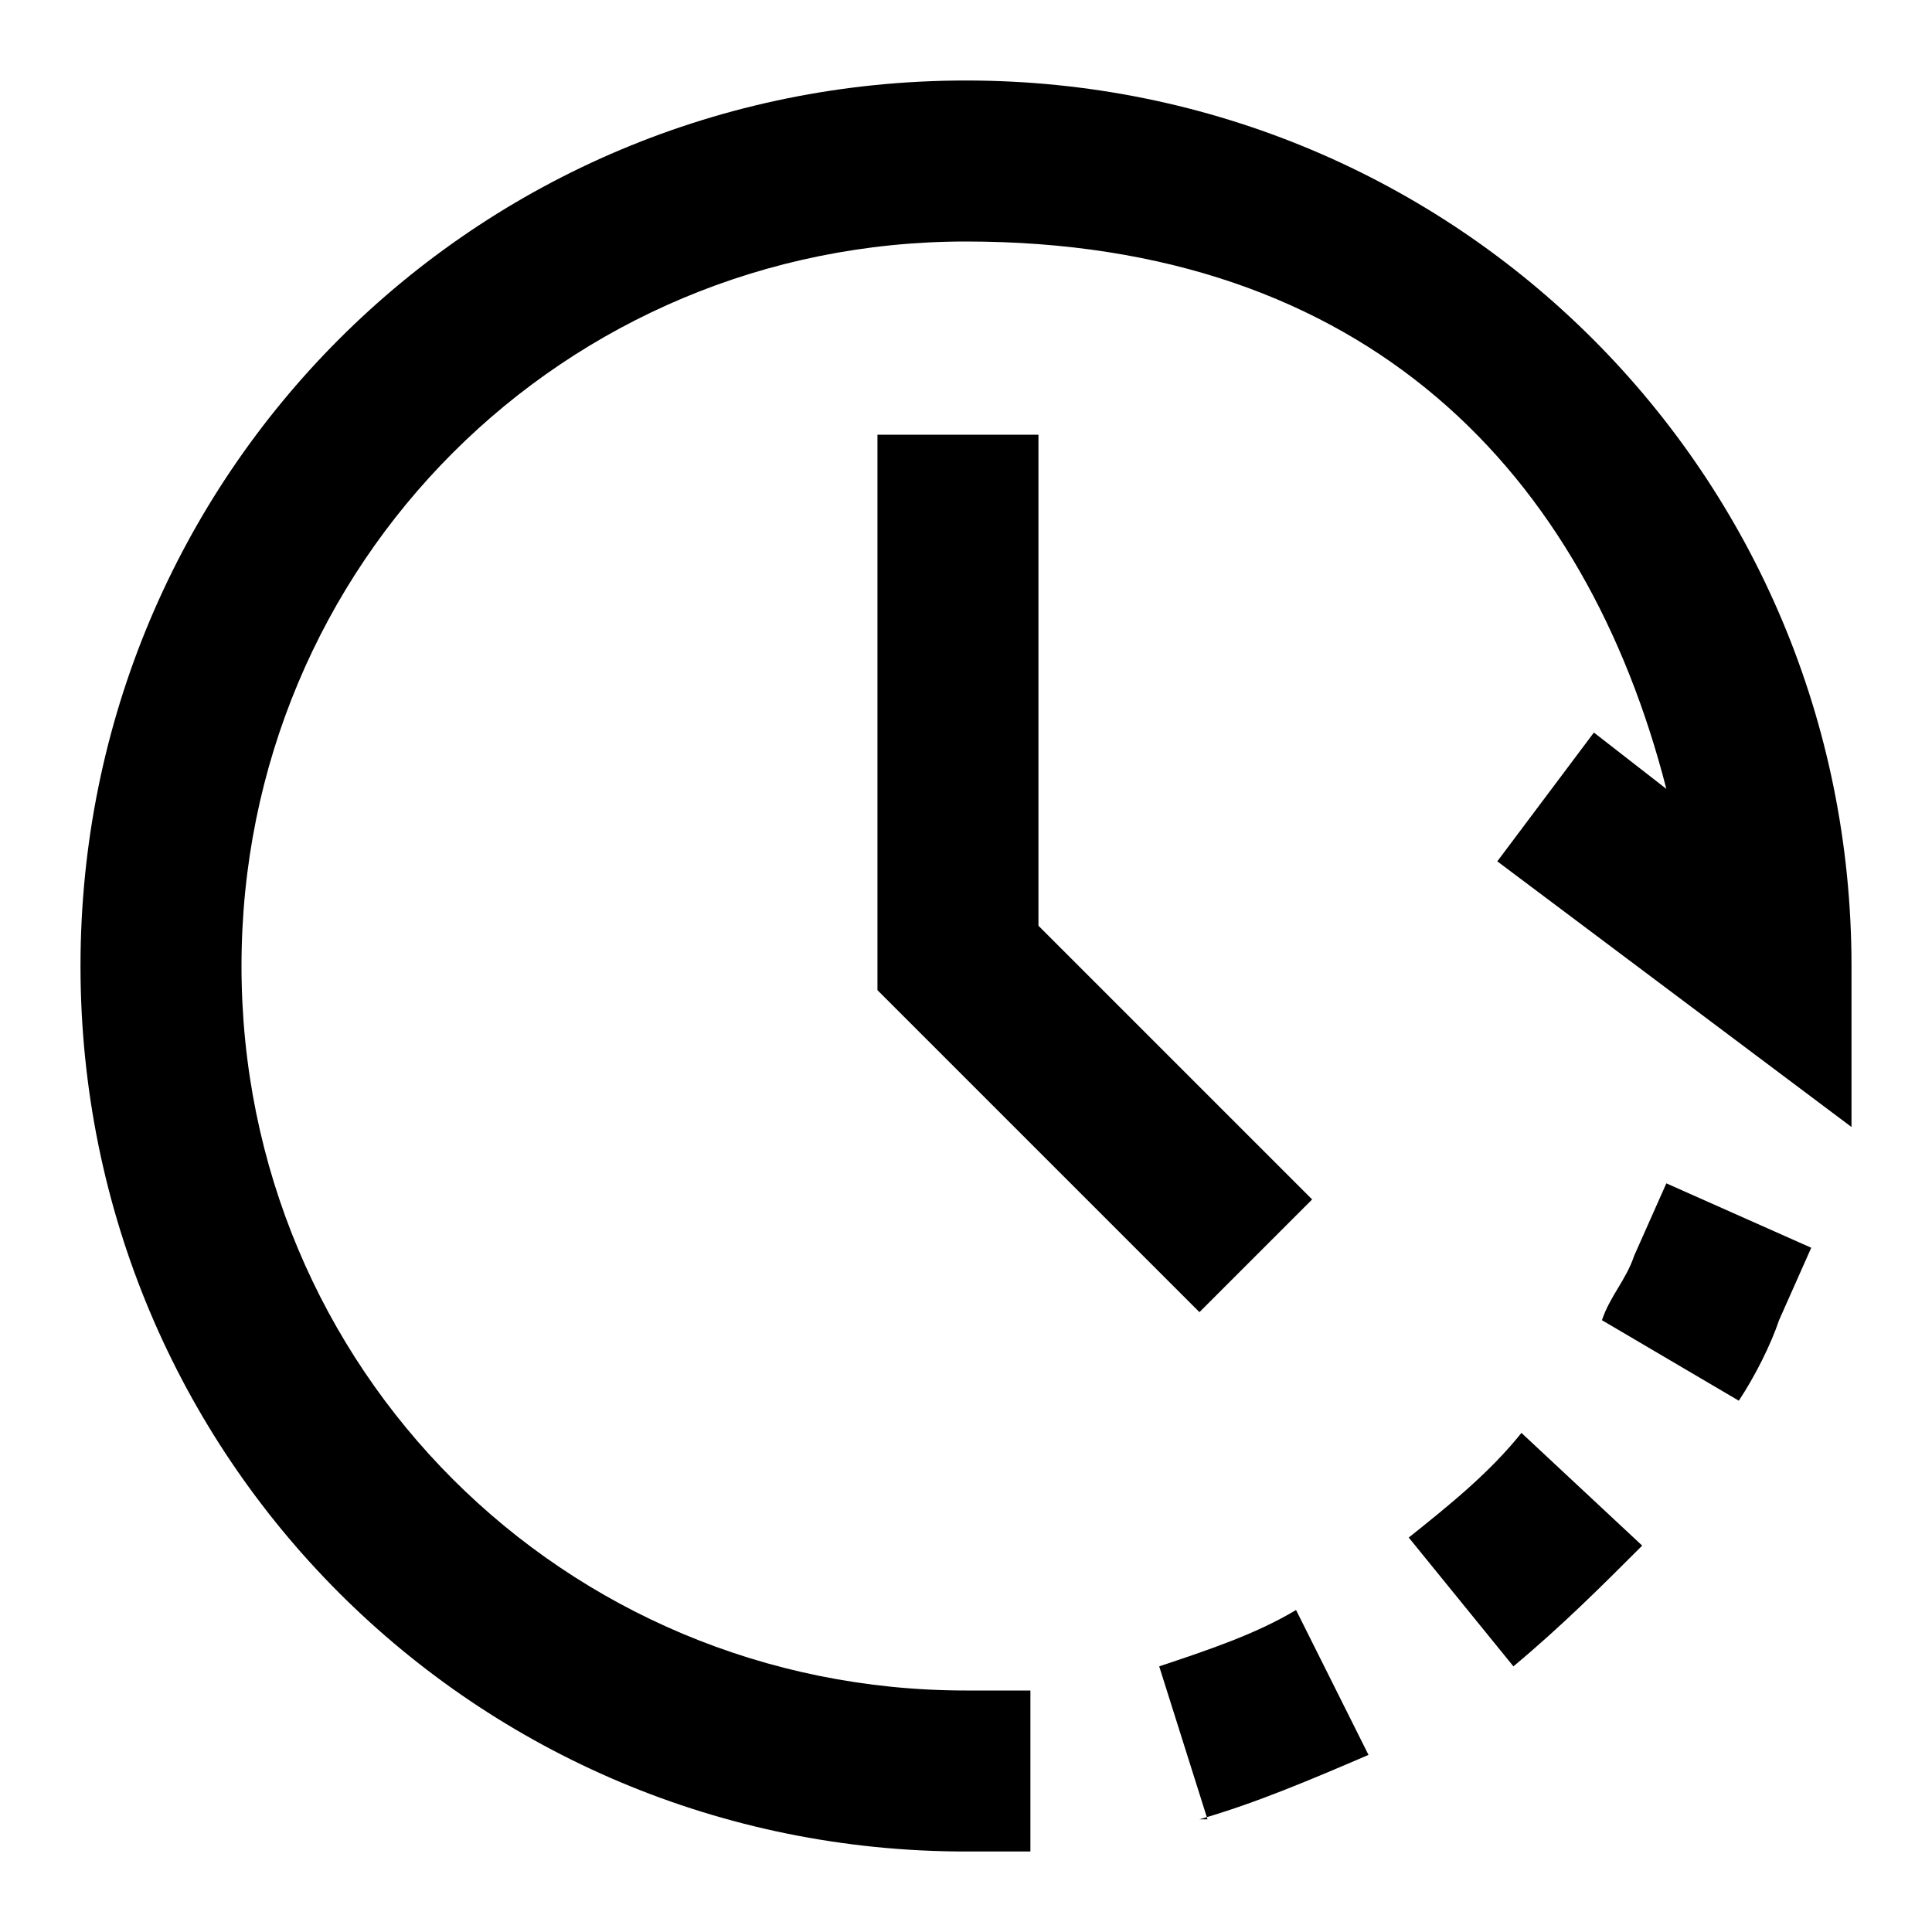
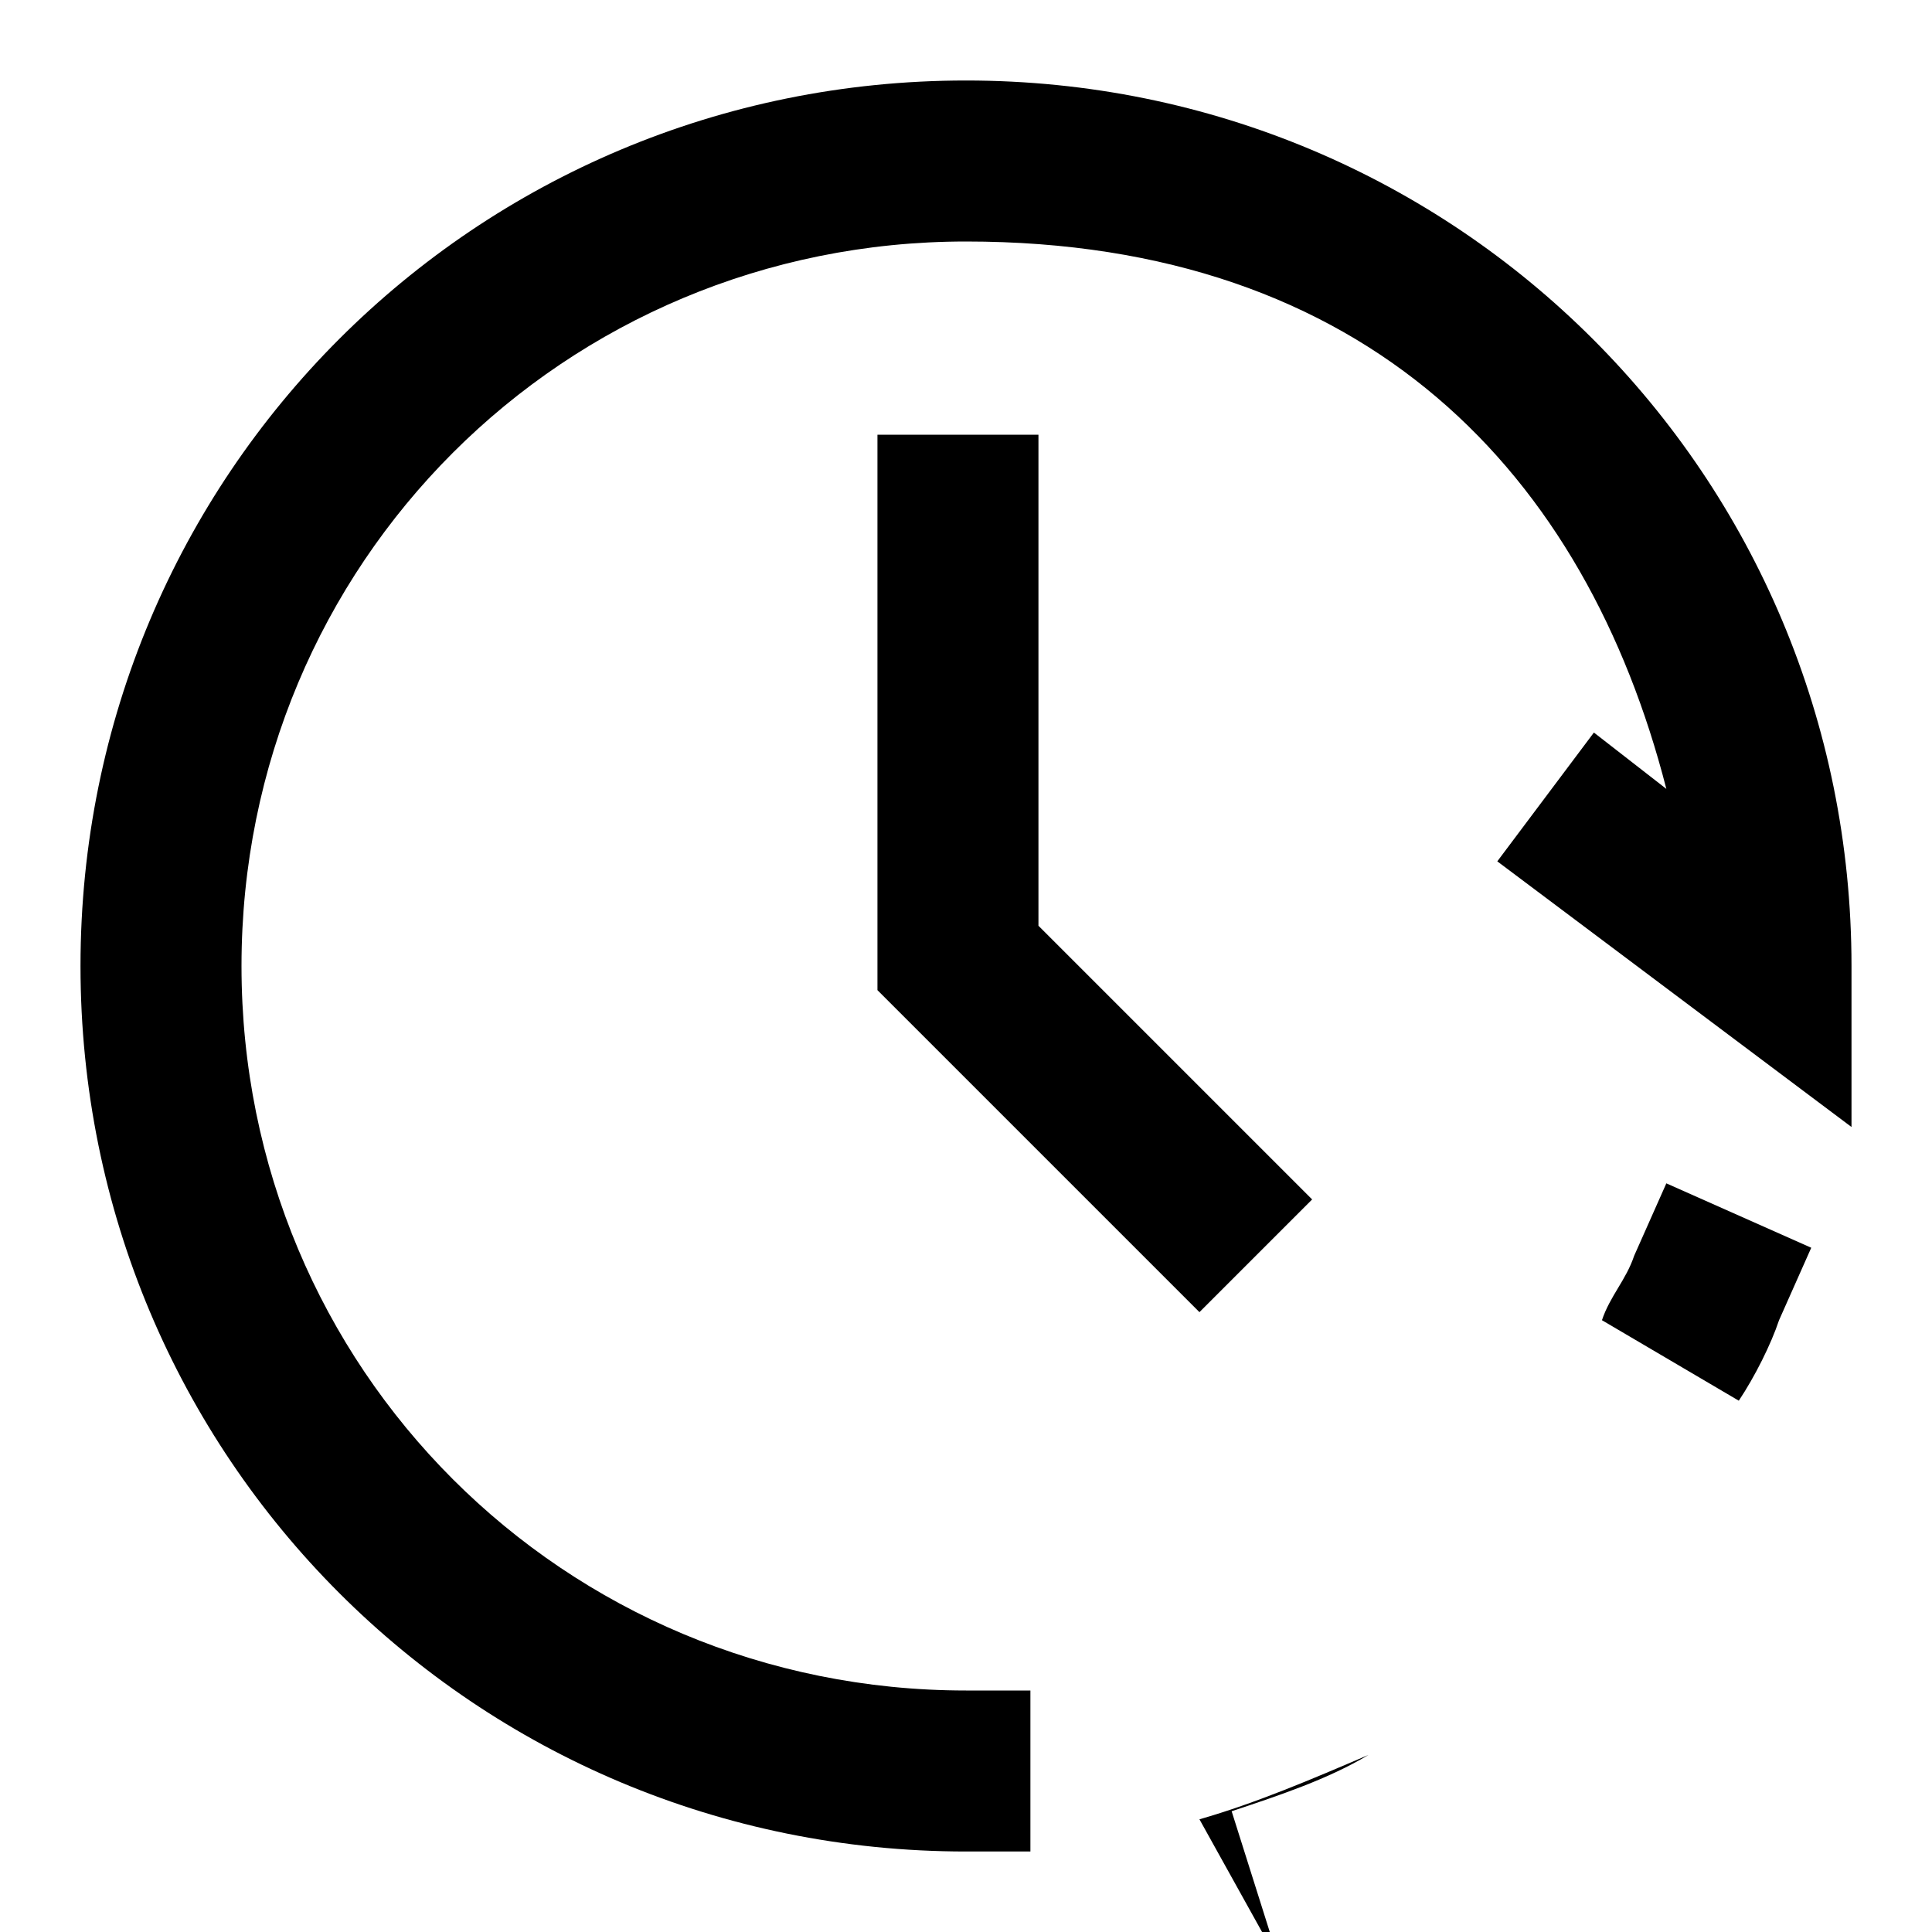
<svg xmlns="http://www.w3.org/2000/svg" id="Layer_1" data-name="Layer 1" version="1.1" viewBox="0 0 24 24">
  <defs>
    <style>.cls-1{fill:#000;stroke-width:0}</style>
  </defs>
  <polygon points="14.9 16.3 10.9 12.3 10.9 5.4 12.9 5.4 12.9 11.5 16.3 14.9 14.9 16.3" class="cls-1" />
  <path d="M21.5,15.1" class="cls-1" />
  <g>
-     <path d="M14.9,22.6c.7-.2,1.4-.5,2.1-.8l-.9-1.8c-.5.3-1.1.5-1.7.7l.6,1.9Z" class="cls-1" />
-     <path d="M18.9,17.8c-.4.5-.9.9-1.4,1.3l1.3,1.6c.6-.5,1.1-1,1.6-1.5l-1.5-1.4Z" class="cls-1" />
+     <path d="M14.9,22.6c.7-.2,1.4-.5,2.1-.8c-.5.3-1.1.5-1.7.7l.6,1.9Z" class="cls-1" />
    <path d="M20.3,15.6c-.1.3-.3.5-.4.8l1.7,1c.2-.3.4-.7.5-1l.4-.9-1.8-.8-.4.9Z" class="cls-1" />
    <path d="M12,1C5.9,1,1,5.9,1,12s4.9,11,11,11,.6,0,.8,0v-2c-.4,0-.6,0-.8,0-5,0-9-4-9-9S7,3,12,3s7.7,2.9,8.7,6.8l-.9-.7-1.2,1.6,4.4,3.3v-2c0-6.1-4.9-11-11-11Z" class="cls-1" />
  </g>
</svg>